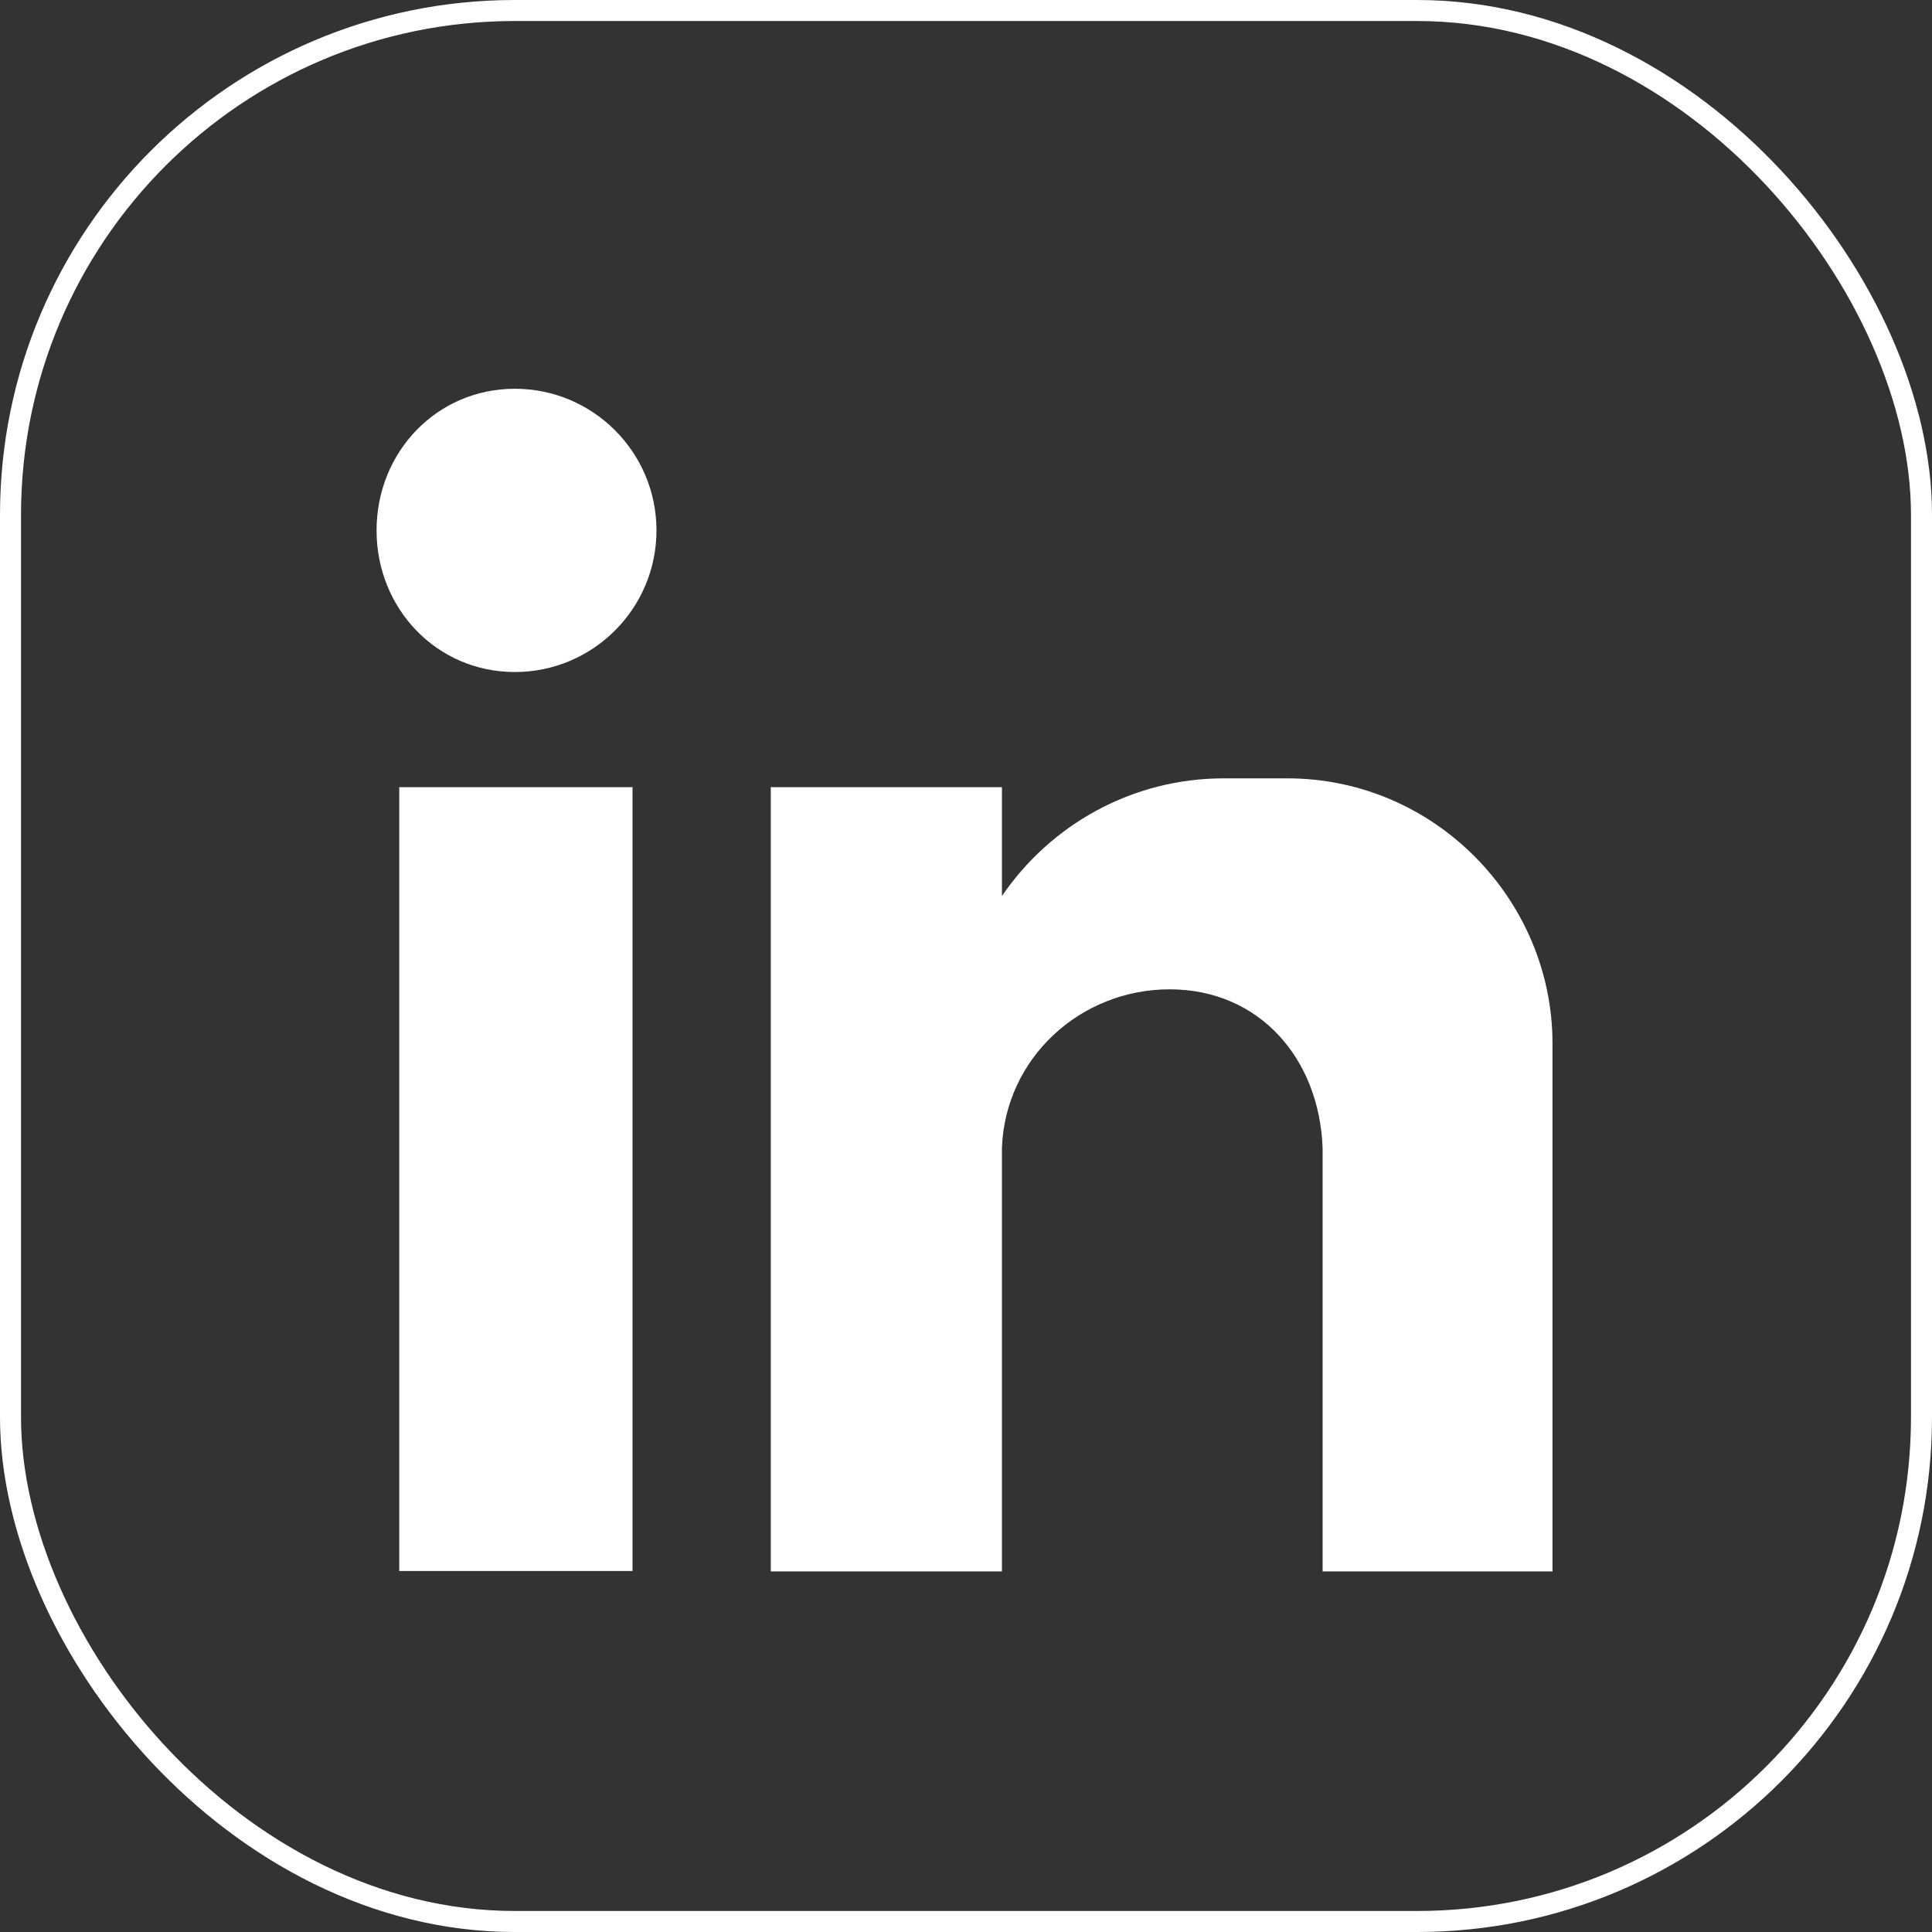
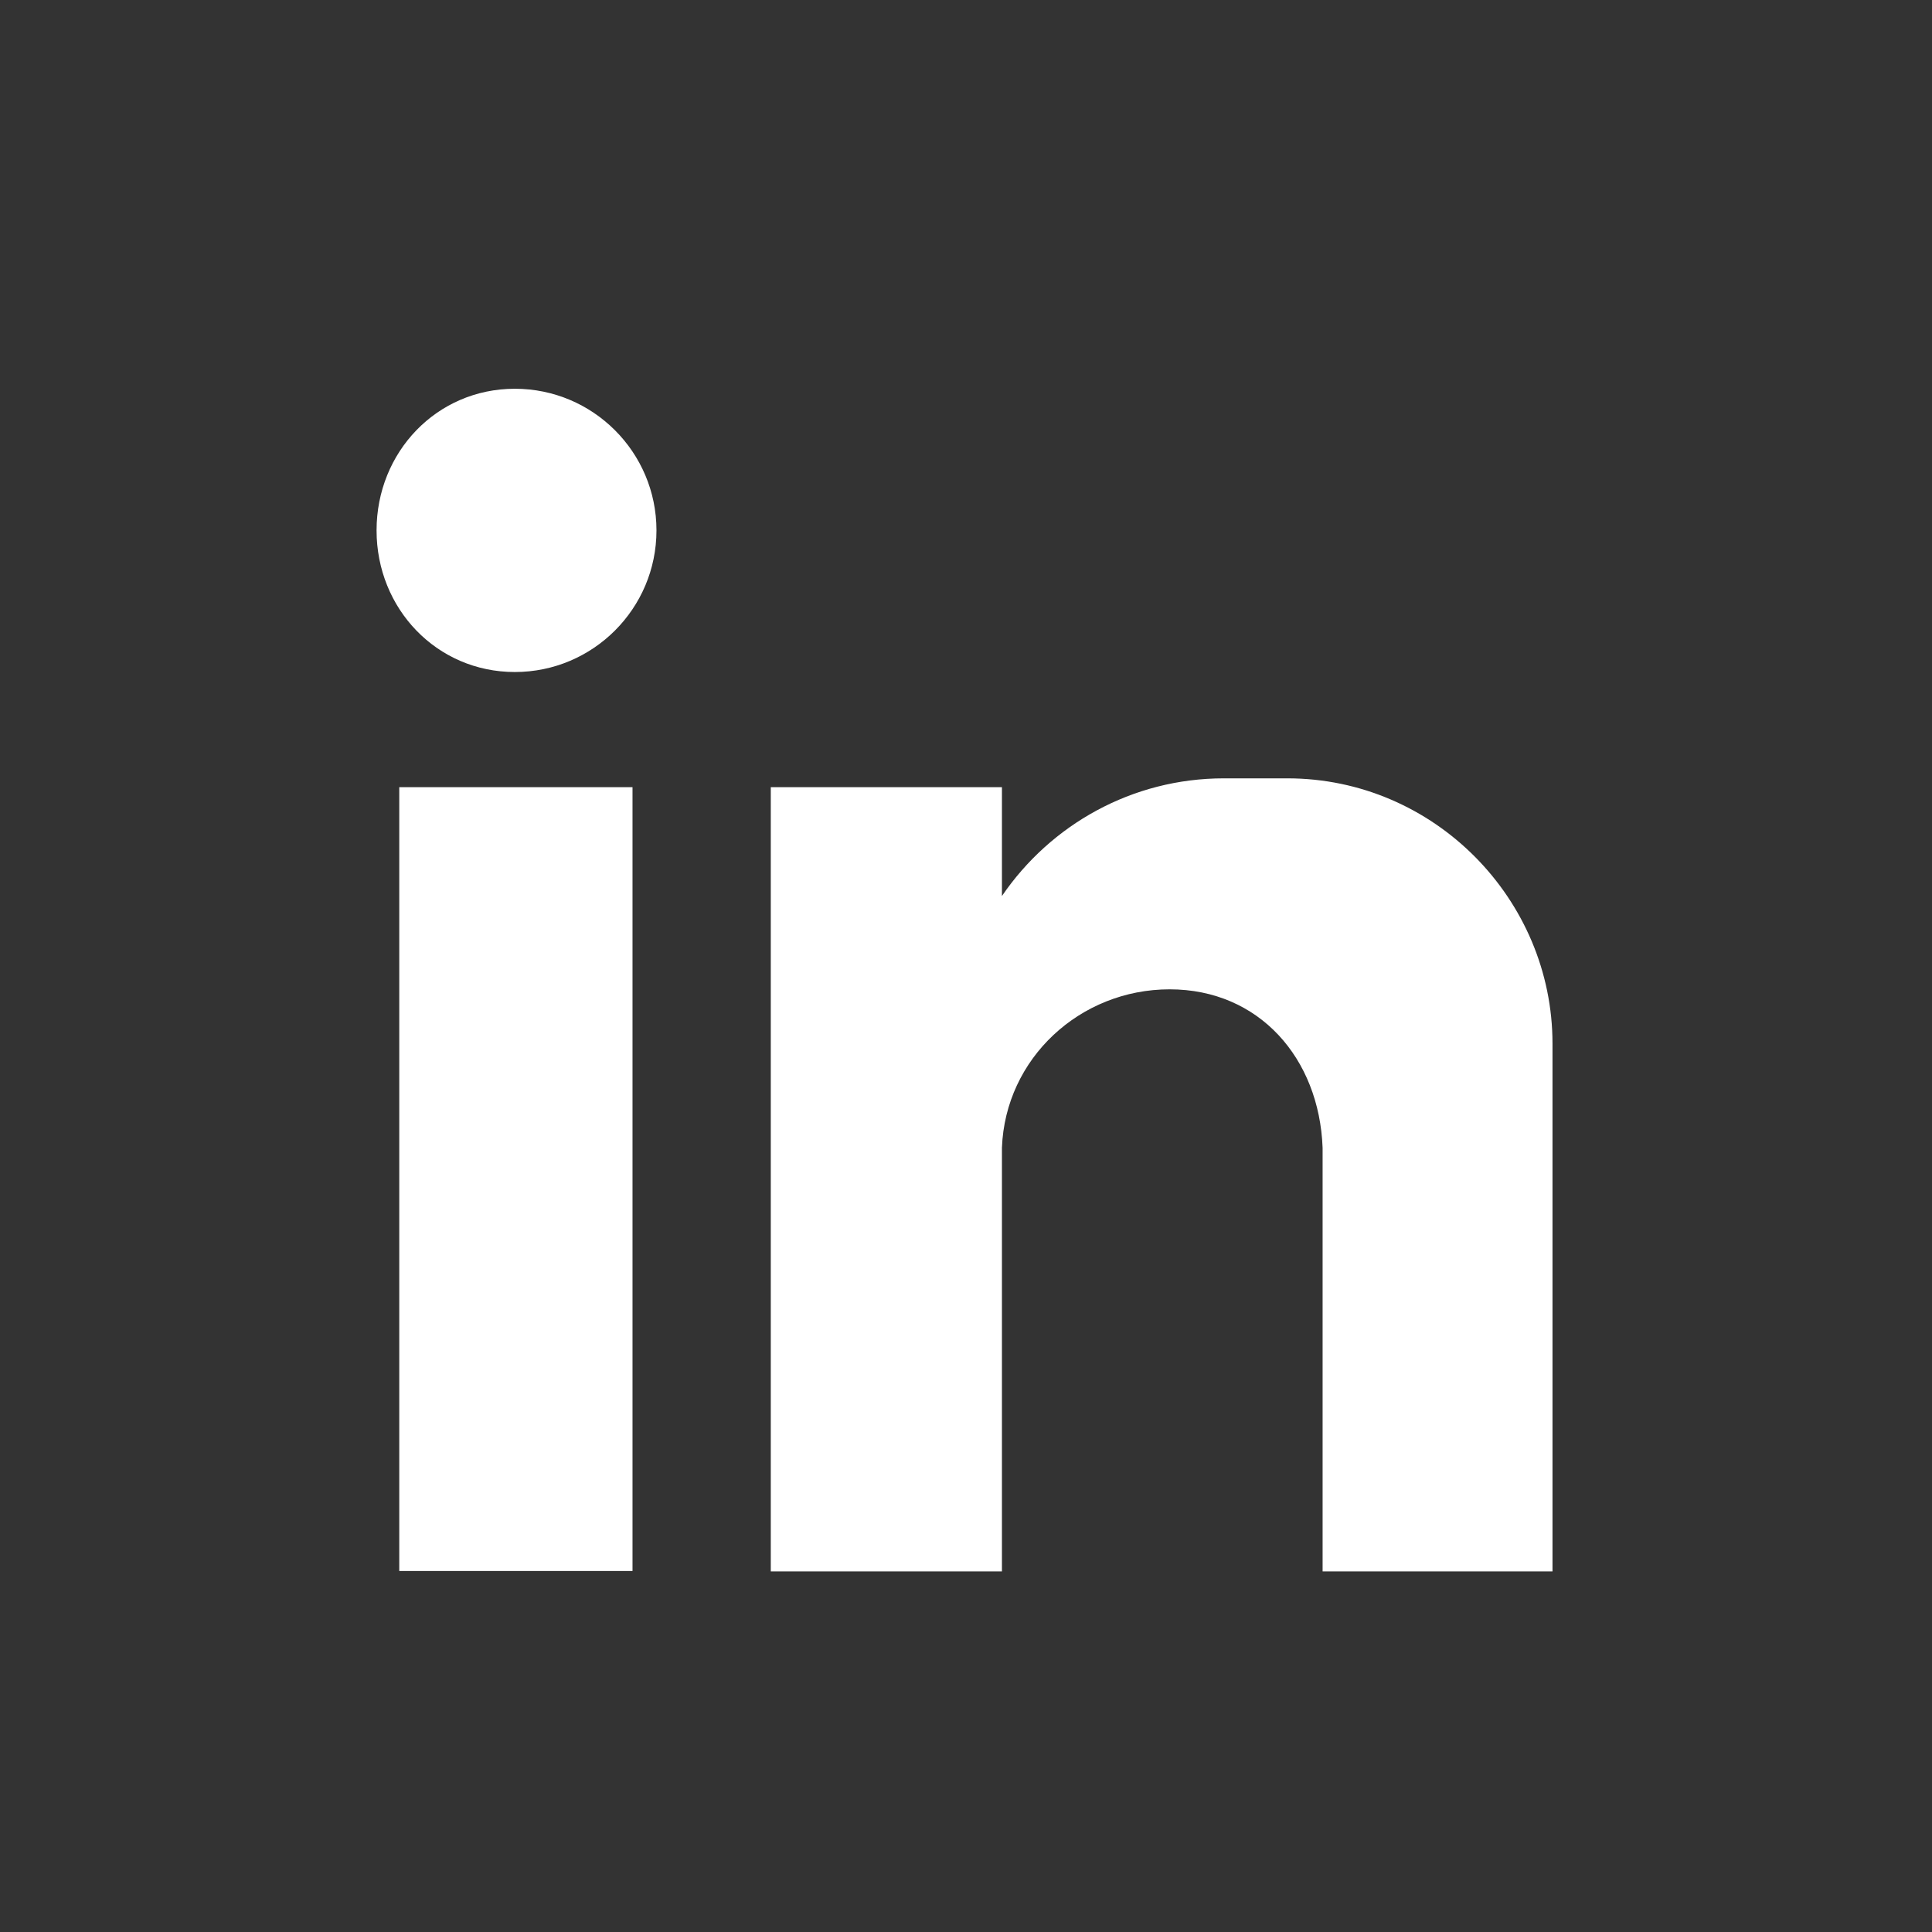
<svg xmlns="http://www.w3.org/2000/svg" id="Layer_2" data-name="Layer 2" viewBox="0 0 45.97 45.97">
  <rect x="0" y="0" width="45.97" height="45.97" fill="#333333" stroke="none" />
  <defs>
    <style> .cls-1 { fill: #fff; fill-rule: evenodd; } .cls-2 { fill: none; stroke: #fff; stroke-miterlimit: 10; stroke-width: .5px; } </style>
  </defs>
  <g id="Layer_1-2" data-name="Layer 1">
    <path class="cls-1" d="M18.34,18.73h5.5v2.59c1.16-1.7,3.1-2.8,5.28-2.8h1.51c3.5,0,6.31,2.88,6.31,6.31v12.56h-5.47v-10.08c-.08-2.13-1.51-3.77-3.64-3.77h0c-2.13,0-3.91,1.64-3.99,3.77h0v10.08h-5.5v-18.65ZM12.25,9.25c1.86,0,3.37,1.51,3.37,3.37s-1.51,3.37-3.37,3.37-3.29-1.51-3.29-3.37,1.43-3.37,3.29-3.37h0ZM9.5,18.73h5.55v18.65h-5.55v-18.65Z" />
-     <rect class="cls-2" x=".25" y=".25" width="45.47" height="45.47" rx="12" ry="12" />
  </g>
</svg>